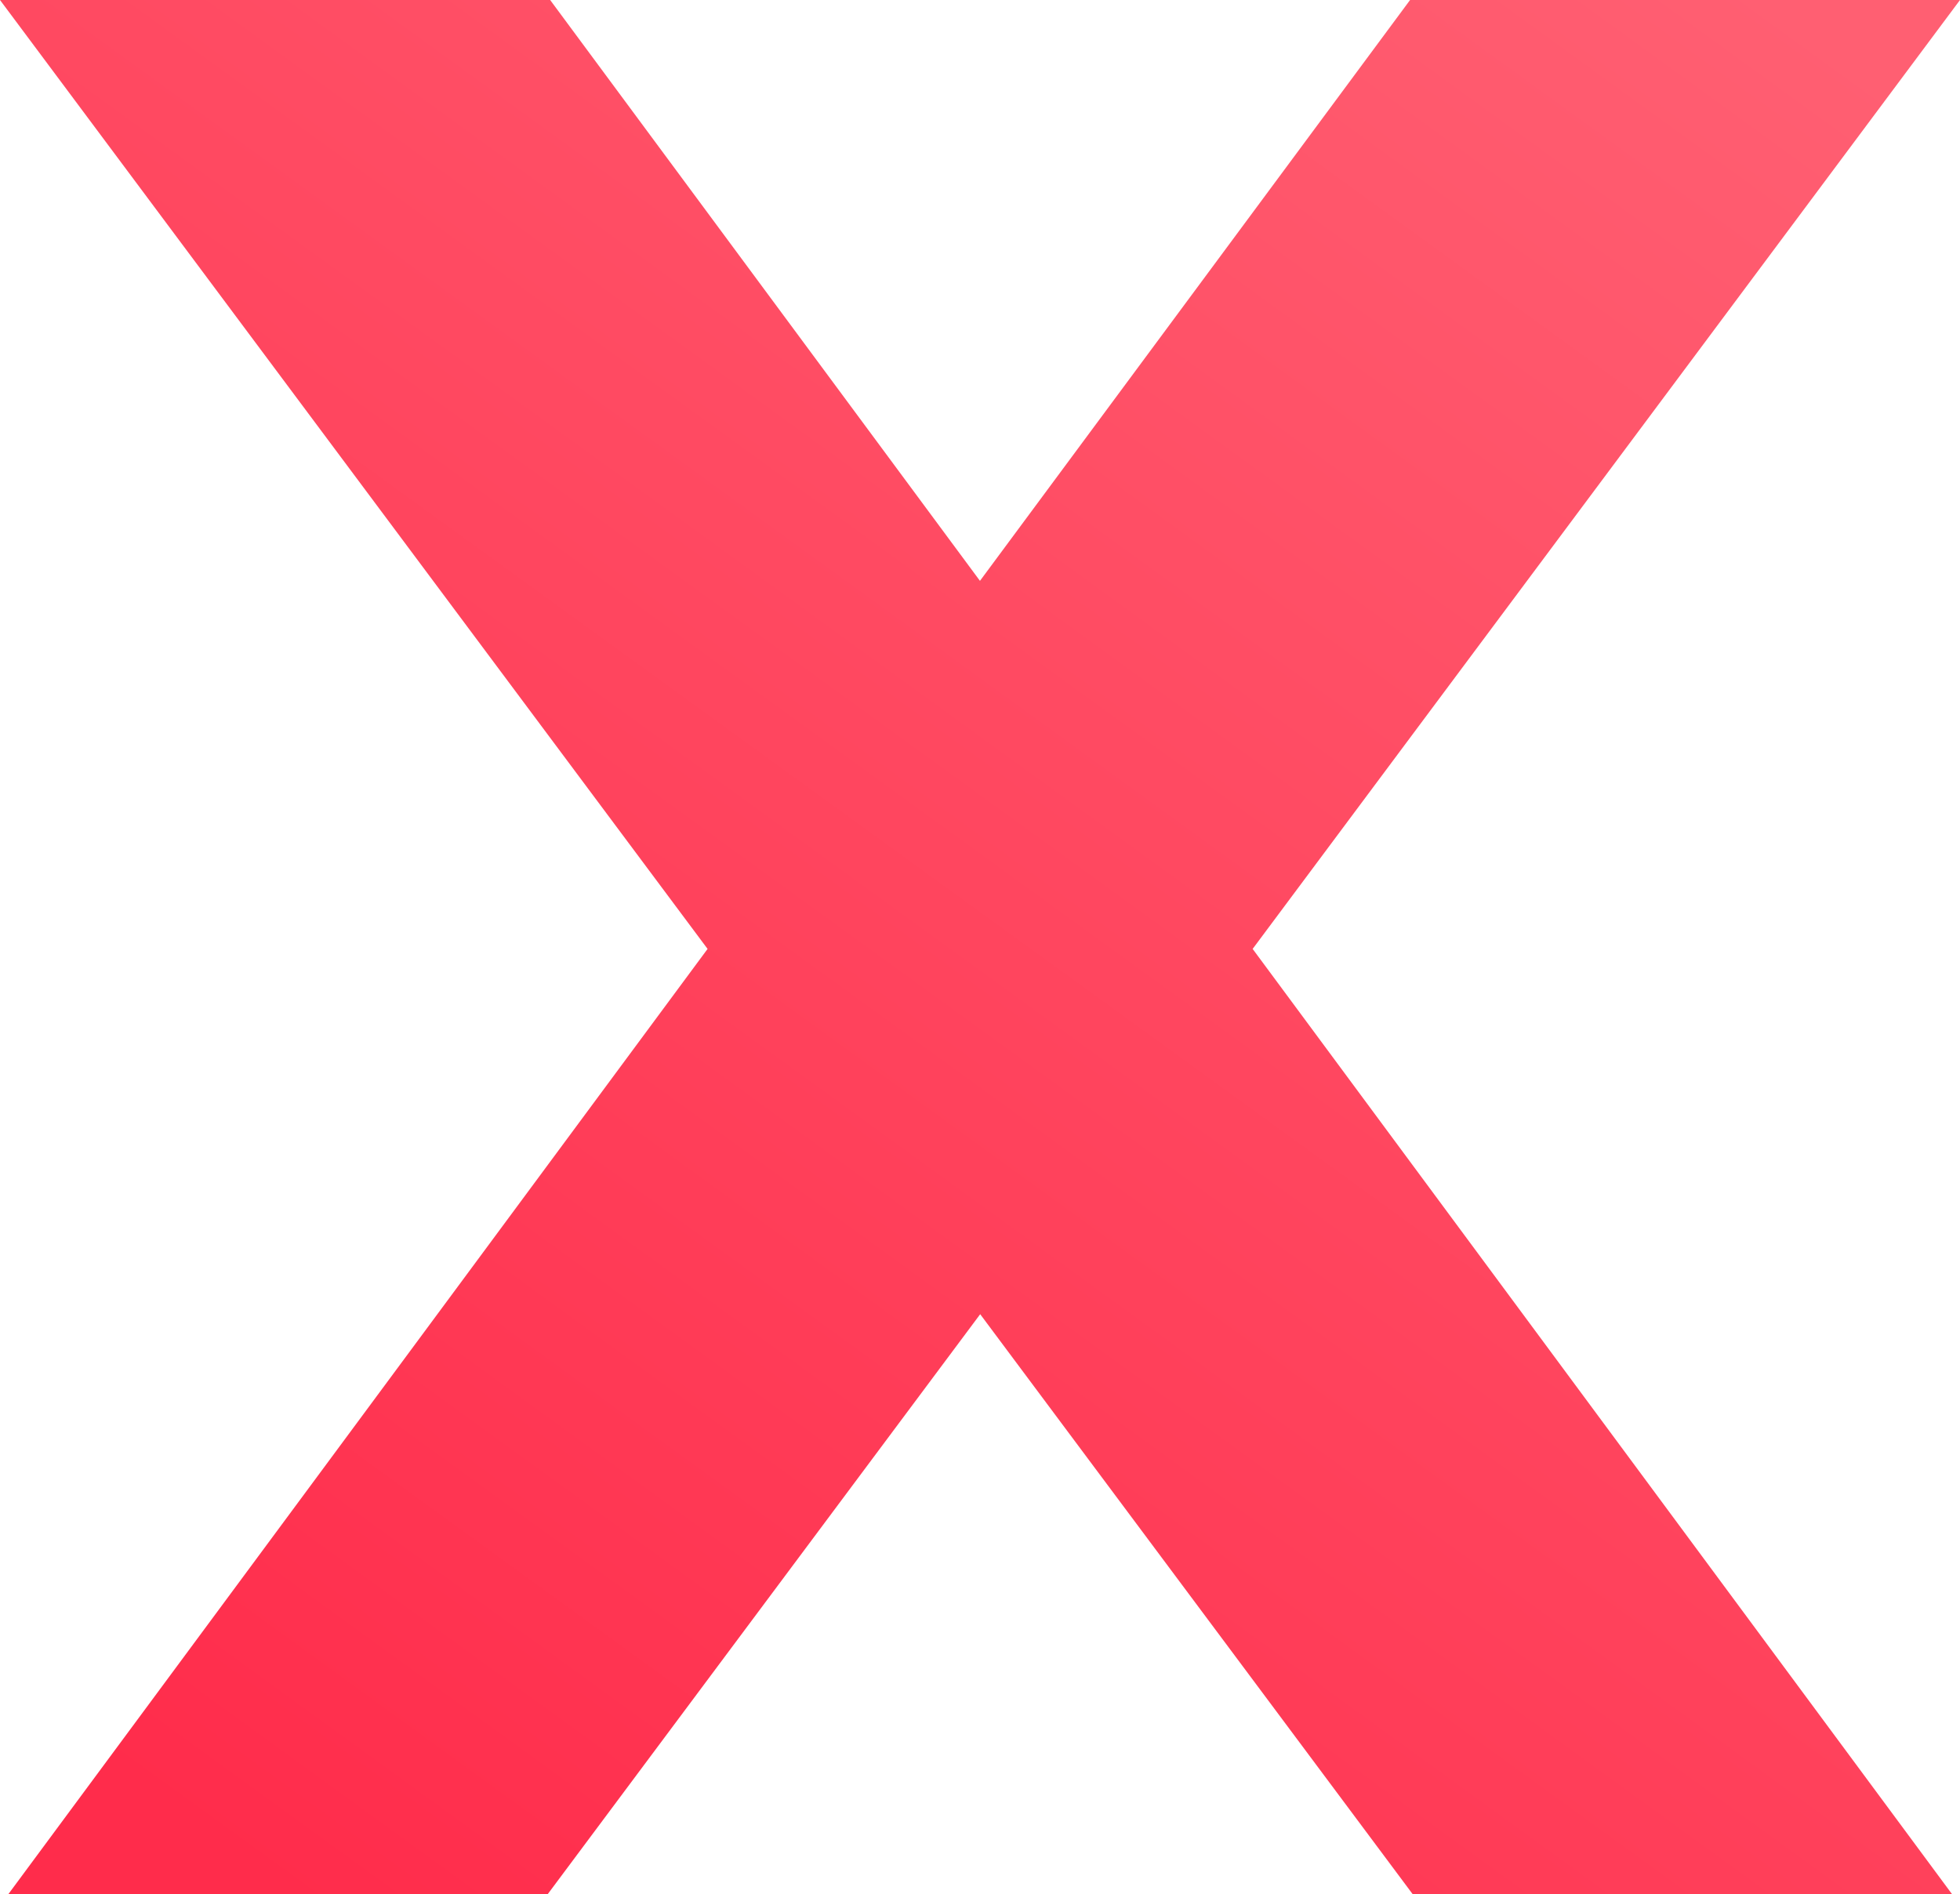
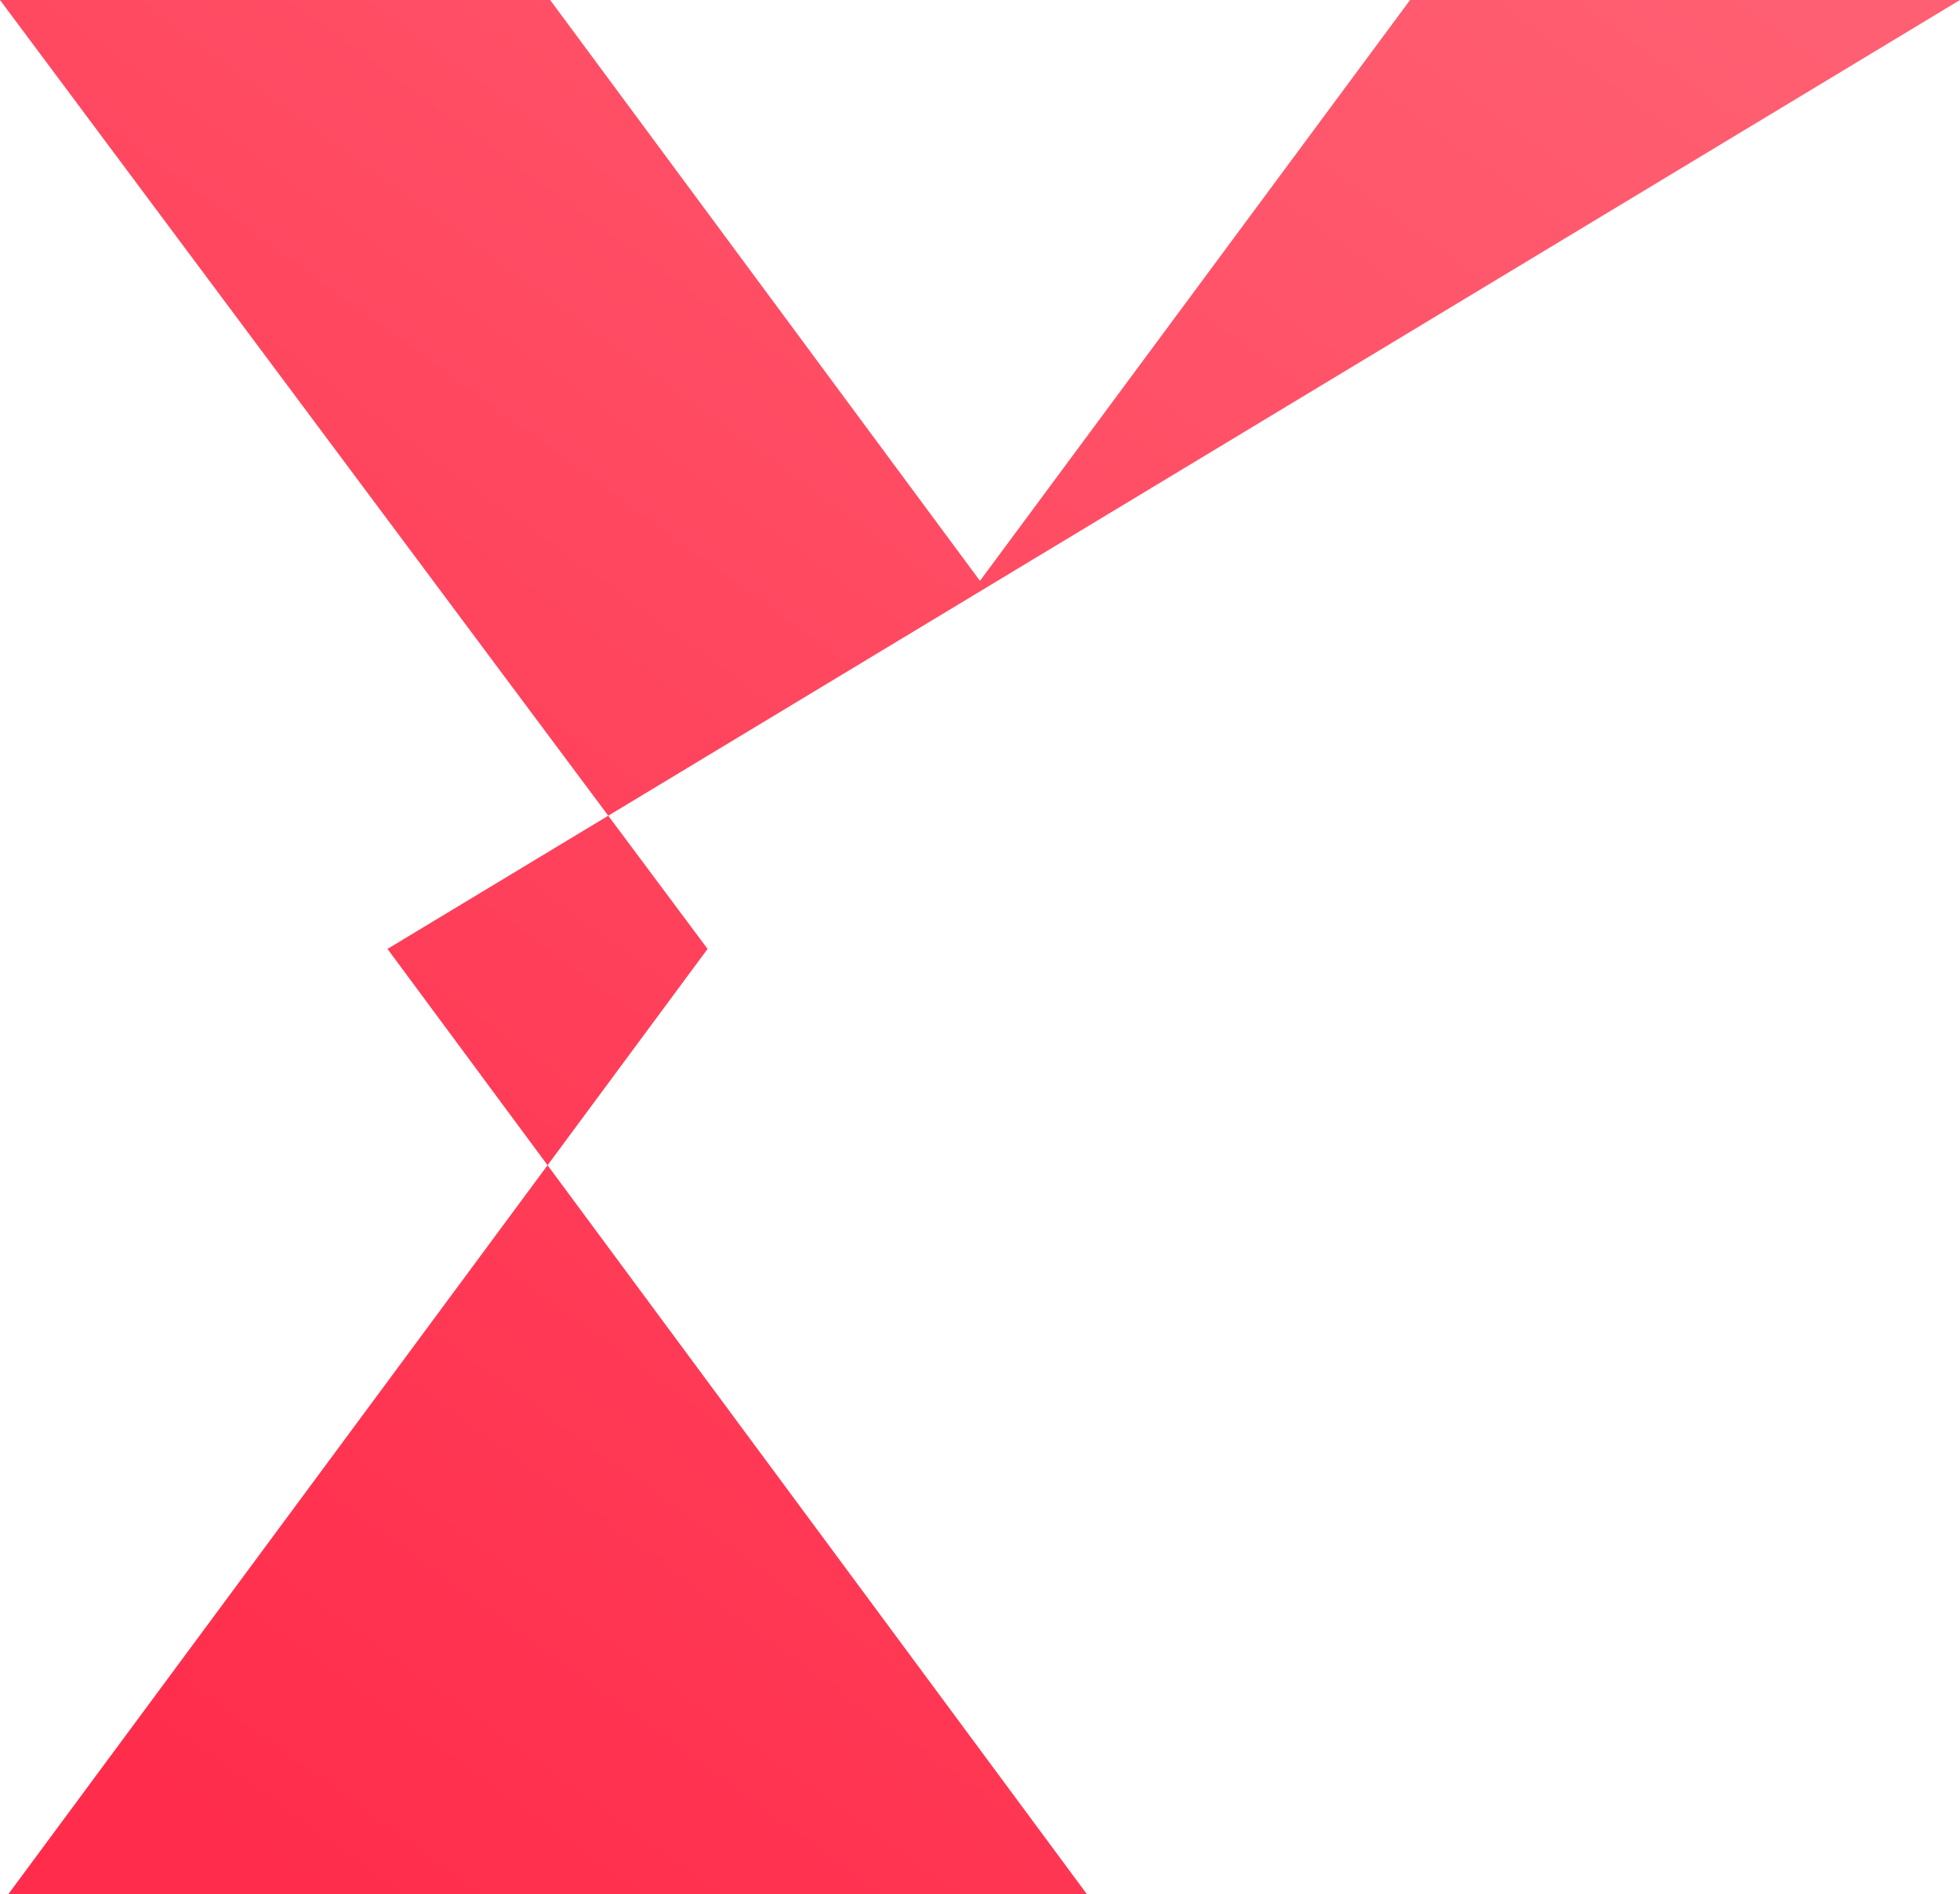
<svg xmlns="http://www.w3.org/2000/svg" width="25.437" height="24.586" viewBox="0 0 25.437 24.586">
  <defs>
    <style>.a{fill:url(#a);}</style>
    <linearGradient id="a" x1="0.148" y1="1" x2="0.901" gradientUnits="objectBoundingBox">
      <stop offset="0" stop-color="#ff2c4b" />
      <stop offset="1" stop-color="#ff5f72" />
    </linearGradient>
  </defs>
-   <path class="a" d="M18.3,0,12.718,7.539,7.14,0H0L9.183,12.316.107,24.586h7l5.614-7.529,5.614,7.529h7l-9.078-12.27L25.437,0Z" transform="translate(0 0)" />
+   <path class="a" d="M18.3,0,12.718,7.539,7.14,0H0L9.183,12.316.107,24.586h7h7l-9.078-12.27L25.437,0Z" transform="translate(0 0)" />
</svg>